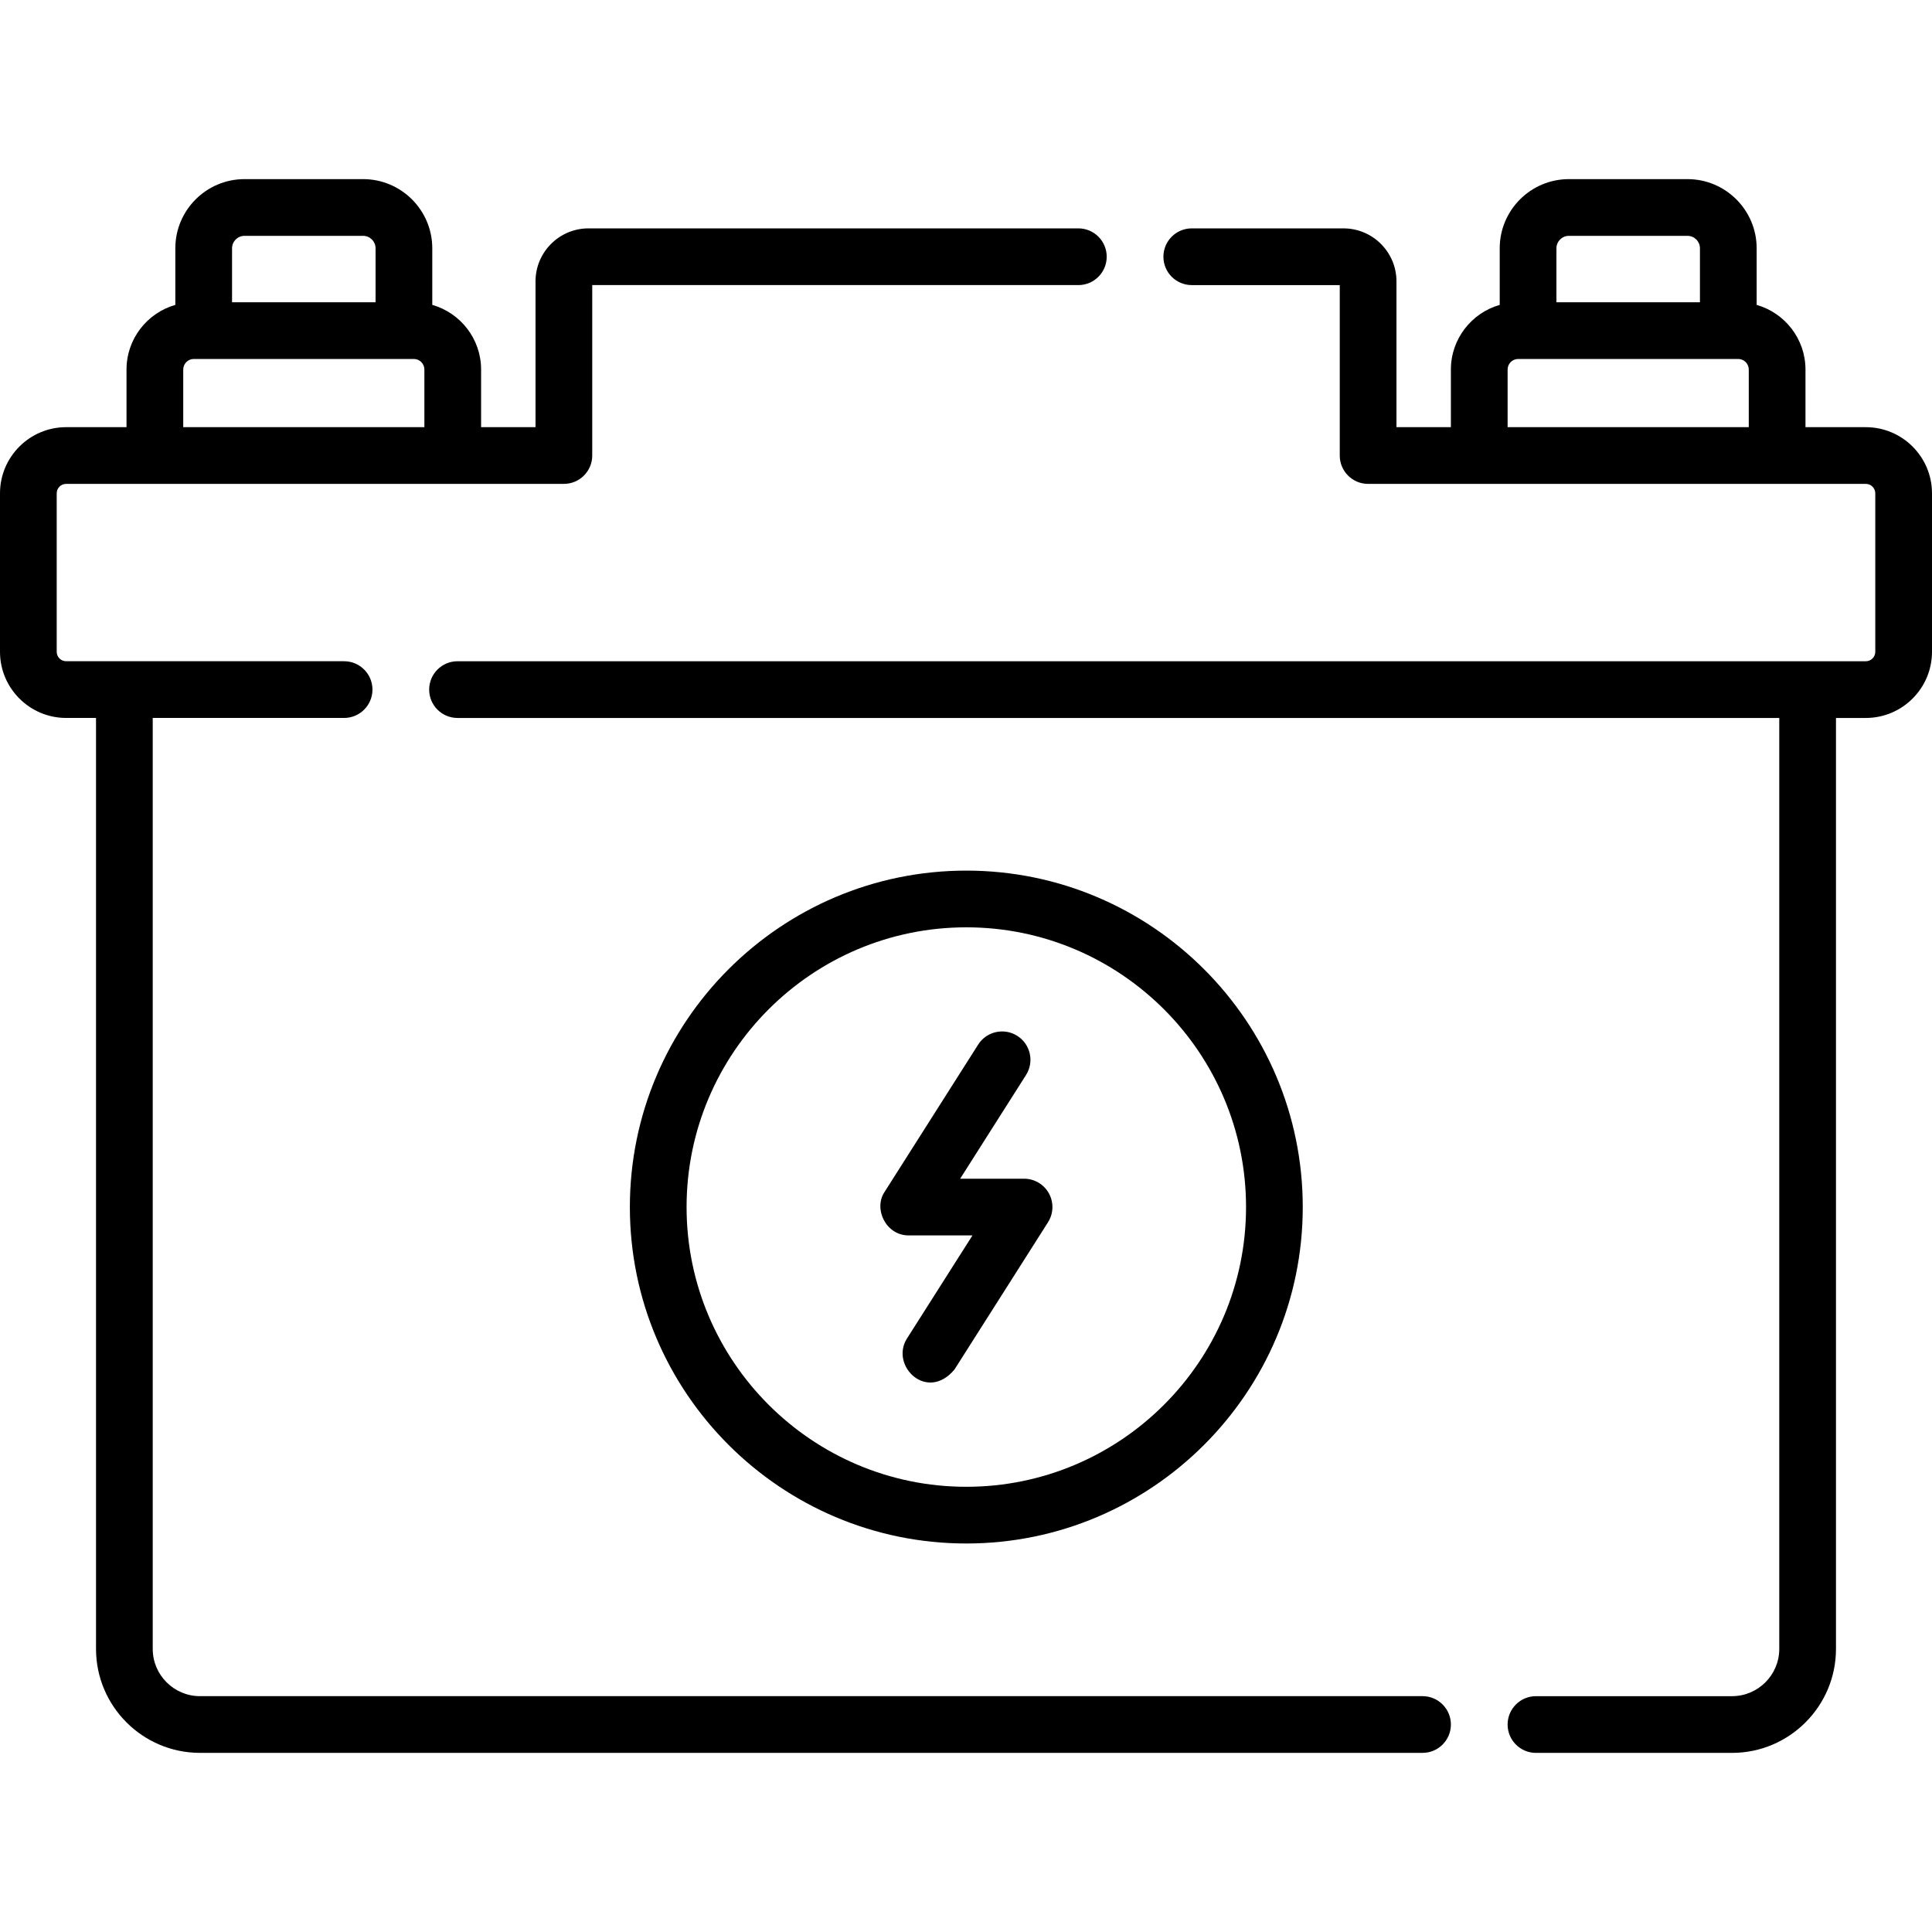
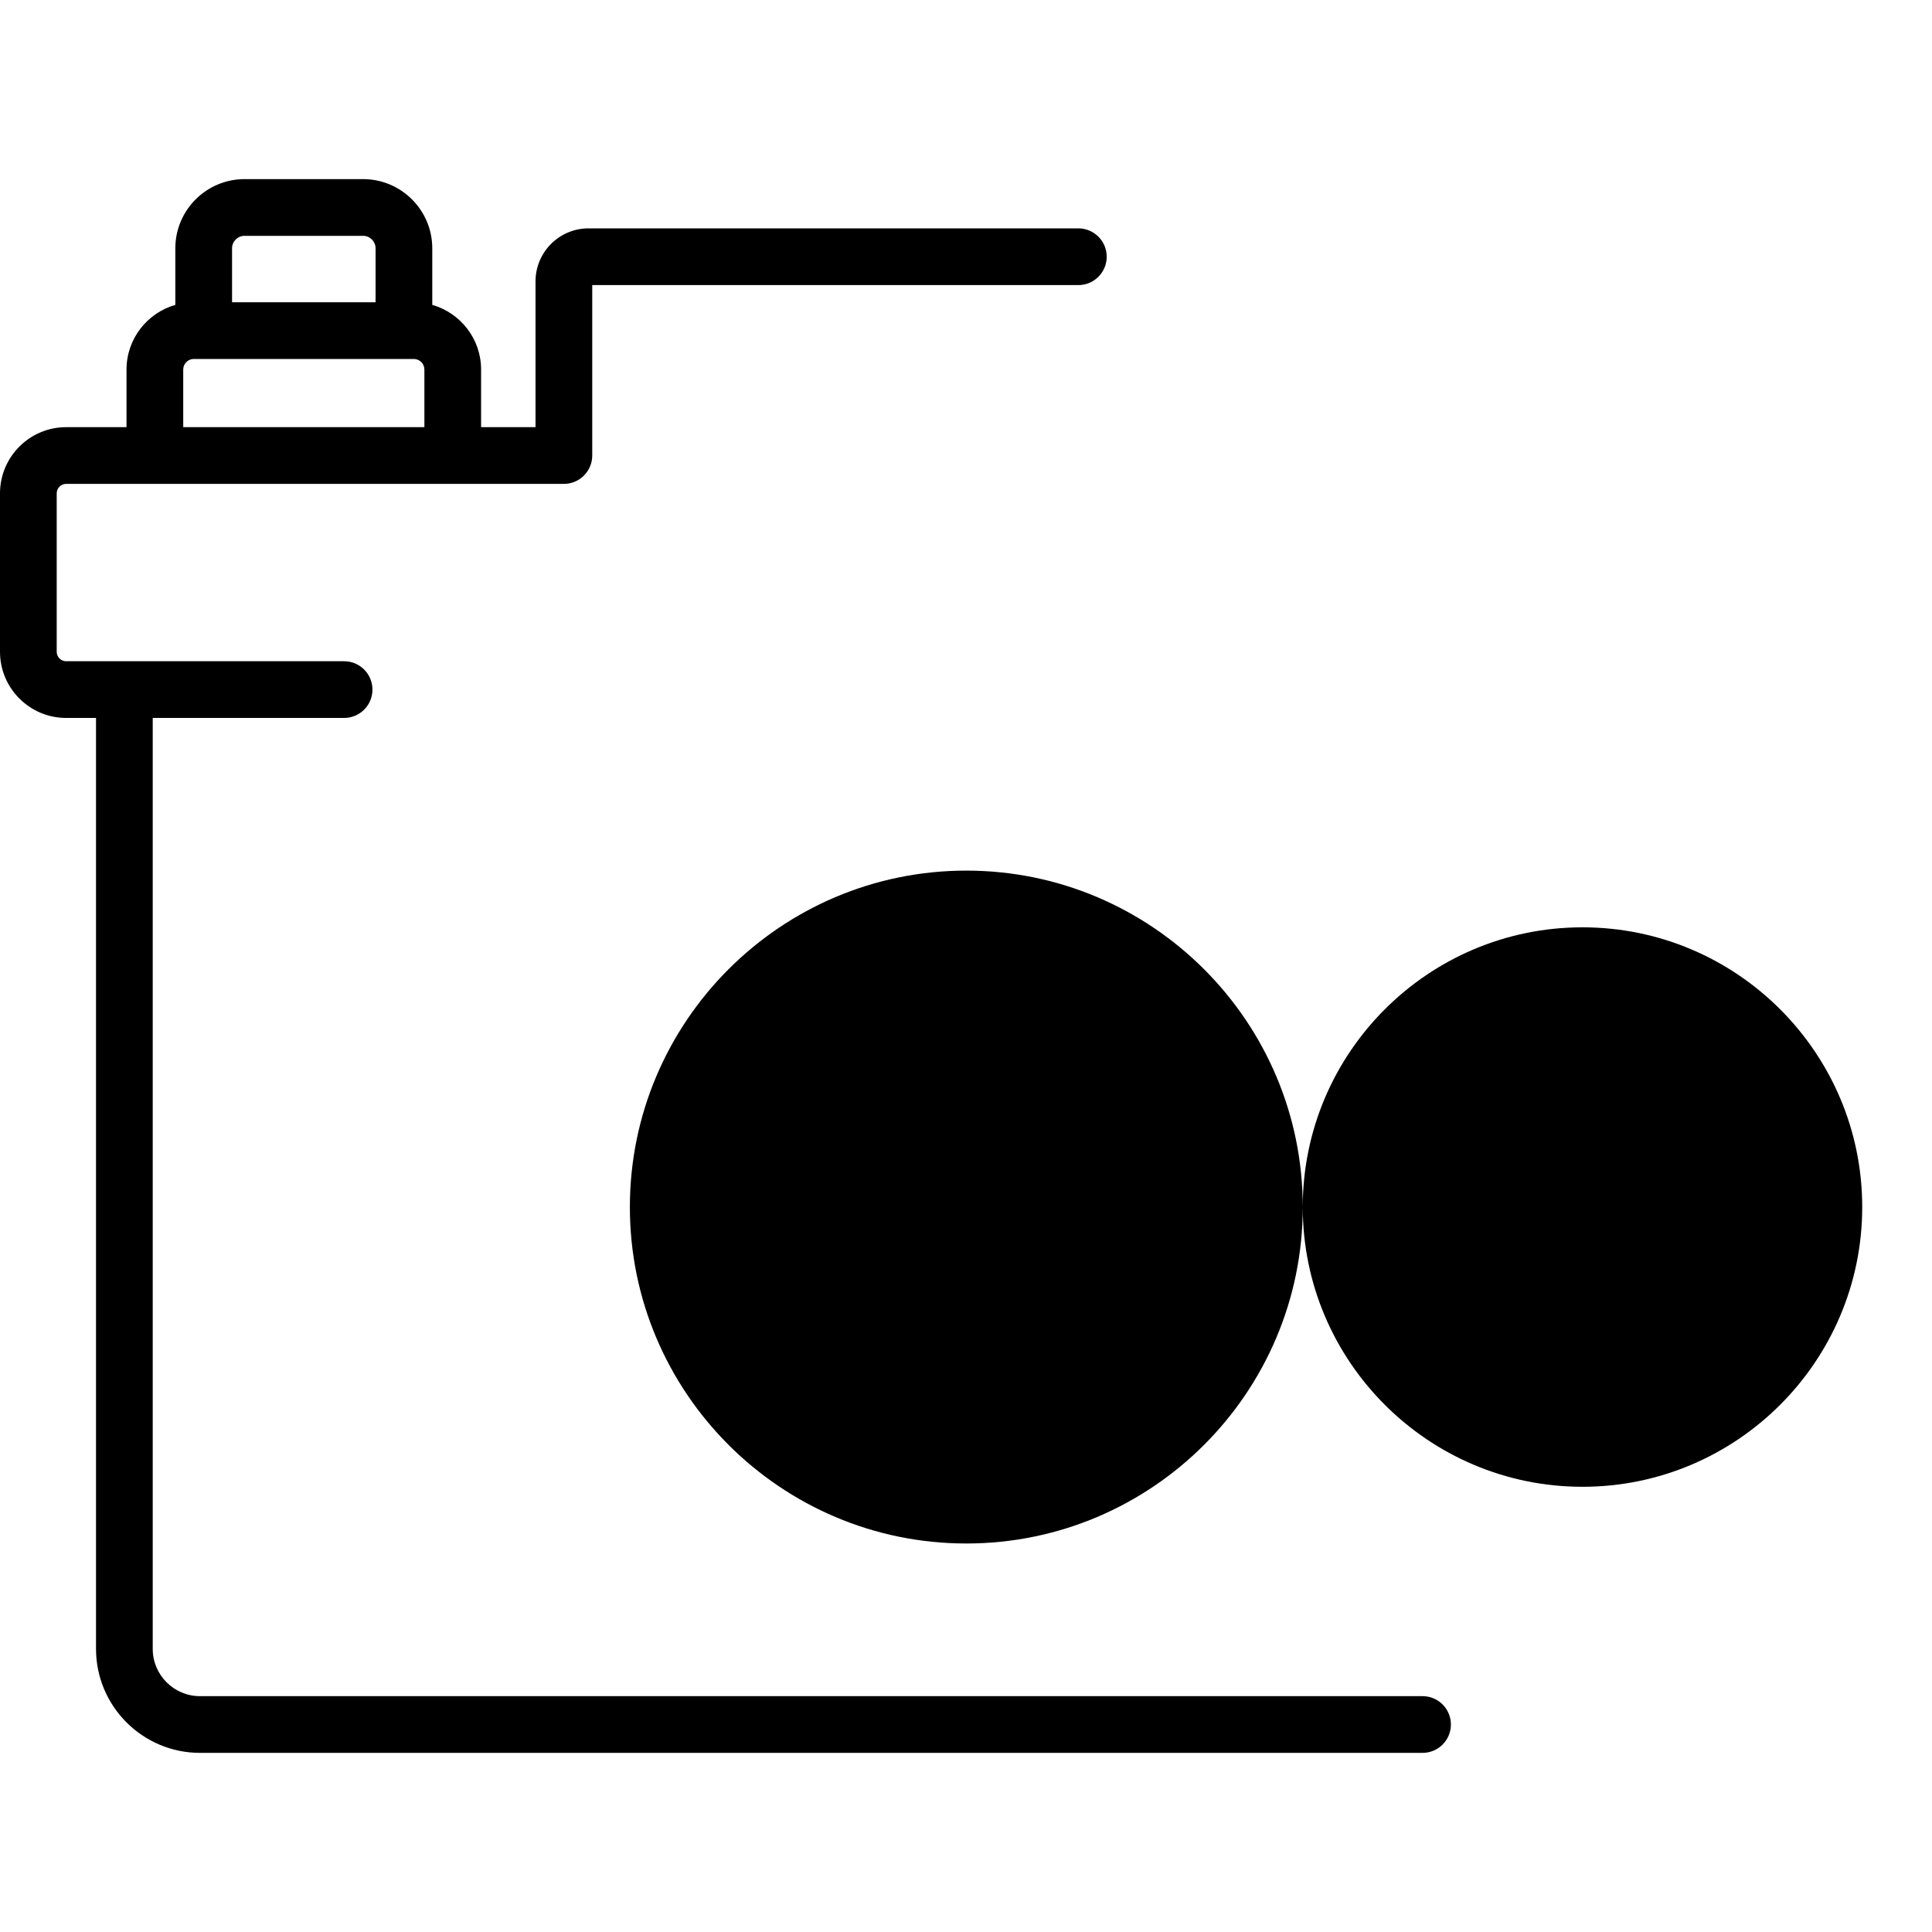
<svg xmlns="http://www.w3.org/2000/svg" id="Capa_1" enable-background="new 0 0 512 512" height="512" viewBox="0 0 512 512" width="512">
  <g>
-     <path d="m494.466 113.204h-15.995v-15.273c0-8.133-5.48-14.998-12.938-17.131v-14.996c0-10.109-8.225-18.334-18.334-18.334h-31.425c-10.109 0-18.334 8.224-18.334 18.334v14.996c-7.458 2.133-12.938 8.998-12.938 17.131v15.273h-14.423v-38.641c0-7.742-6.299-14.041-14.041-14.041h-40.206c-4.15 0-7.515 3.365-7.515 7.515s3.365 7.515 7.515 7.515h39.218v45.168c0 4.15 3.365 7.515 7.515 7.515h131.9c1.381 0 2.505 1.124 2.505 2.505v41.991c0 1.381-1.124 2.505-2.505 2.505h-373.216c-4.15 0-7.515 3.365-7.515 7.515s3.365 7.515 7.515 7.515h350.276v246.712c0 6.906-5.618 12.524-12.525 12.524h-51.953c-4.15 0-7.515 3.365-7.515 7.515s3.365 7.515 7.515 7.515h51.953c15.193 0 27.554-12.36 27.554-27.554v-246.714h7.911c9.668 0 17.534-7.866 17.534-17.534v-41.991c.001-9.668-7.865-17.535-17.533-17.535zm-78.691-50.704h31.425c1.822 0 3.304 1.482 3.304 3.304v14.297h-38.033v-14.297c0-1.822 1.482-3.304 3.304-3.304zm-16.242 35.431c0-1.545 1.256-2.801 2.801-2.801h58.307c1.545 0 2.801 1.256 2.801 2.801v15.273h-63.909z" />
    <path d="m376.989 449.5h-323.99c-6.906 0-12.524-5.618-12.524-12.524v-246.712h50.715c4.15 0 7.515-3.365 7.515-7.515s-3.365-7.515-7.515-7.515h-73.656c-1.381 0-2.505-1.124-2.505-2.505v-41.991c0-1.381 1.124-2.505 2.505-2.505h131.9c4.15 0 7.515-3.365 7.515-7.515v-45.167h128.826c4.15 0 7.515-3.365 7.515-7.515s-3.364-7.515-7.515-7.515h-129.815c-7.742 0-14.041 6.299-14.041 14.041v38.641h-14.423v-15.272c0-8.133-5.48-14.998-12.938-17.131v-14.996c0-10.109-8.225-18.334-18.334-18.334h-31.424c-10.109 0-18.334 8.224-18.334 18.334v14.996c-7.458 2.133-12.938 8.998-12.938 17.131v15.273h-15.994c-9.668 0-17.534 7.867-17.534 17.535v41.991c0 9.668 7.866 17.534 17.534 17.534h7.912v246.712c0 15.193 12.361 27.554 27.554 27.554h323.989c4.15 0 7.515-3.364 7.515-7.515s-3.365-7.515-7.515-7.515zm-312.189-387h31.425c1.822 0 3.304 1.482 3.304 3.304v14.297h-38.033v-14.297c0-1.822 1.482-3.304 3.304-3.304zm-16.242 35.431c0-1.545 1.256-2.801 2.801-2.801h58.307c1.545 0 2.801 1.256 2.801 2.801v15.273h-63.909z" />
    <path d="m277.974 316.264c-1.321-2.403-3.844-3.896-6.586-3.896h-16.936l17.455-27.482c2.225-3.503 1.189-8.147-2.315-10.372s-8.147-1.189-10.372 2.315l-24.788 39.025c-3.009 4.44.296 11.532 6.343 11.544h16.936l-17.456 27.481c-4.318 7.211 5.469 16.706 12.687 8.059l24.788-39.025c1.471-2.316 1.563-5.247.244-7.649z" />
-     <path d="m345.243 319.882c0-49.163-39.998-89.161-89.161-89.161-49.164 0-89.161 39.998-89.161 89.161 0 49.164 39.997 89.161 89.161 89.161 49.163 0 89.161-39.997 89.161-89.161zm-163.293 0c0-40.876 33.255-74.132 74.132-74.132 40.876 0 74.132 33.255 74.132 74.132s-33.255 74.132-74.132 74.132-74.132-33.255-74.132-74.132z" />
+     <path d="m345.243 319.882c0-49.163-39.998-89.161-89.161-89.161-49.164 0-89.161 39.998-89.161 89.161 0 49.164 39.997 89.161 89.161 89.161 49.163 0 89.161-39.997 89.161-89.161zc0-40.876 33.255-74.132 74.132-74.132 40.876 0 74.132 33.255 74.132 74.132s-33.255 74.132-74.132 74.132-74.132-33.255-74.132-74.132z" />
  </g>
</svg>